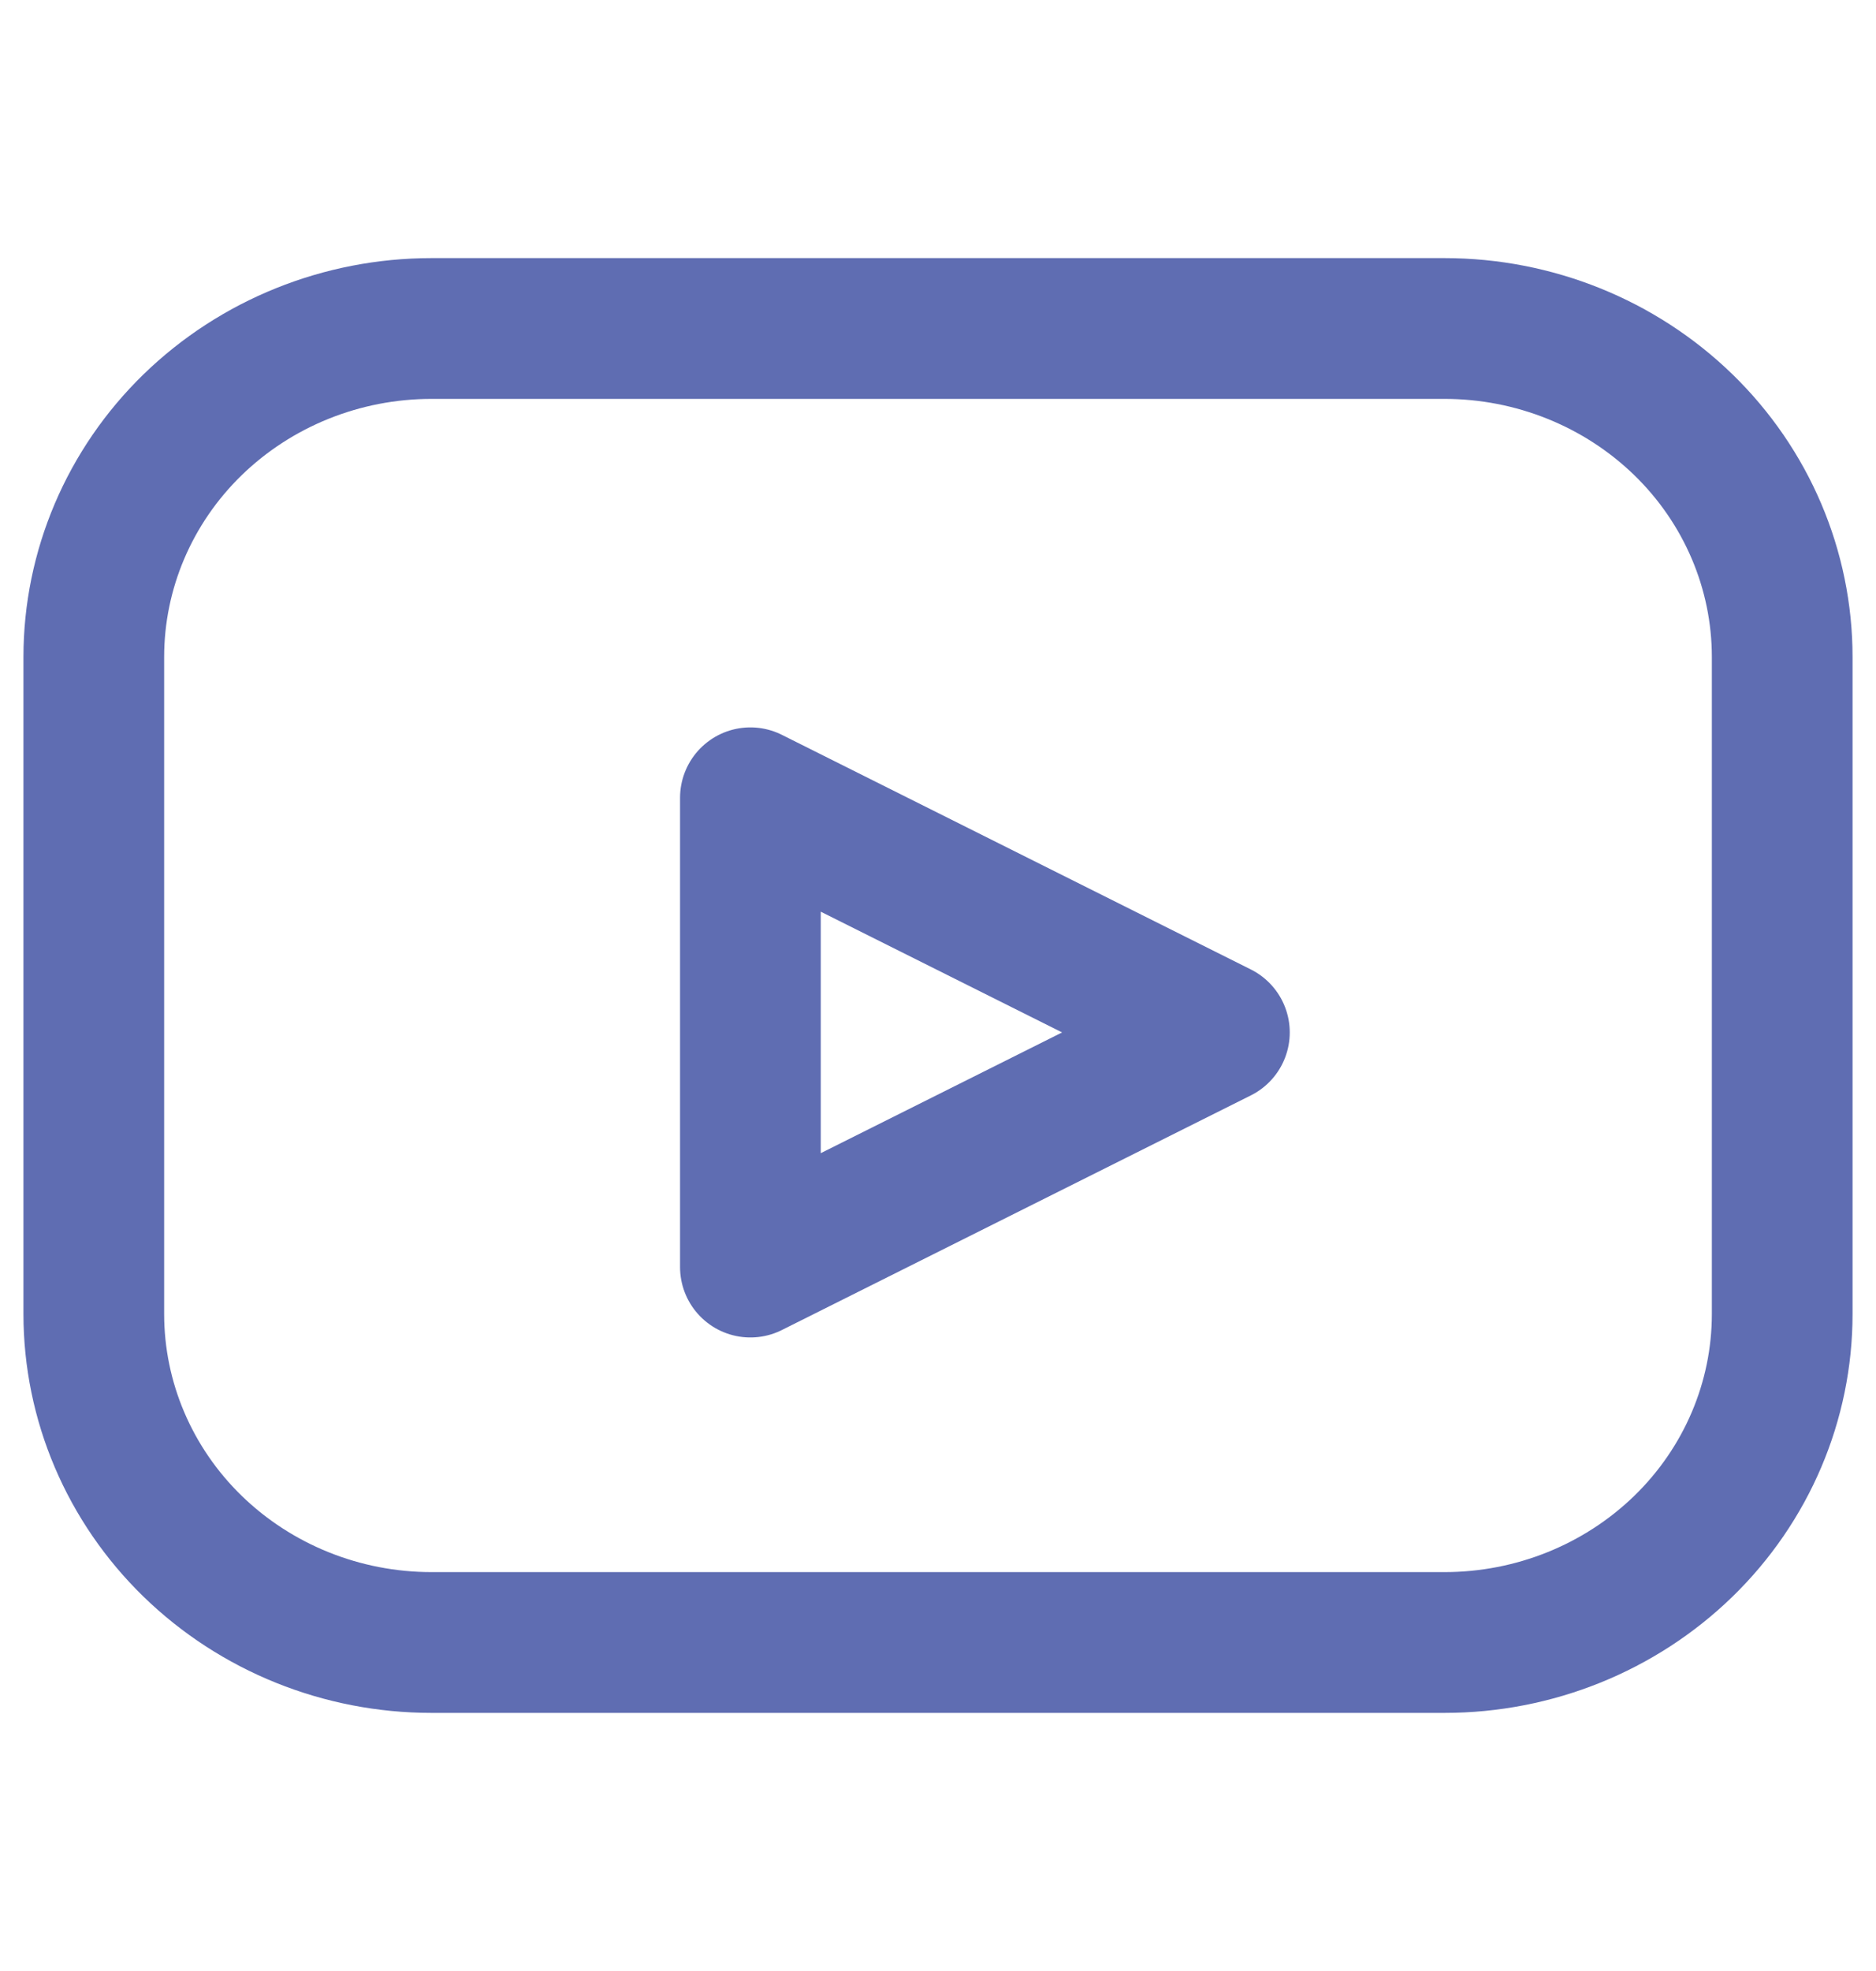
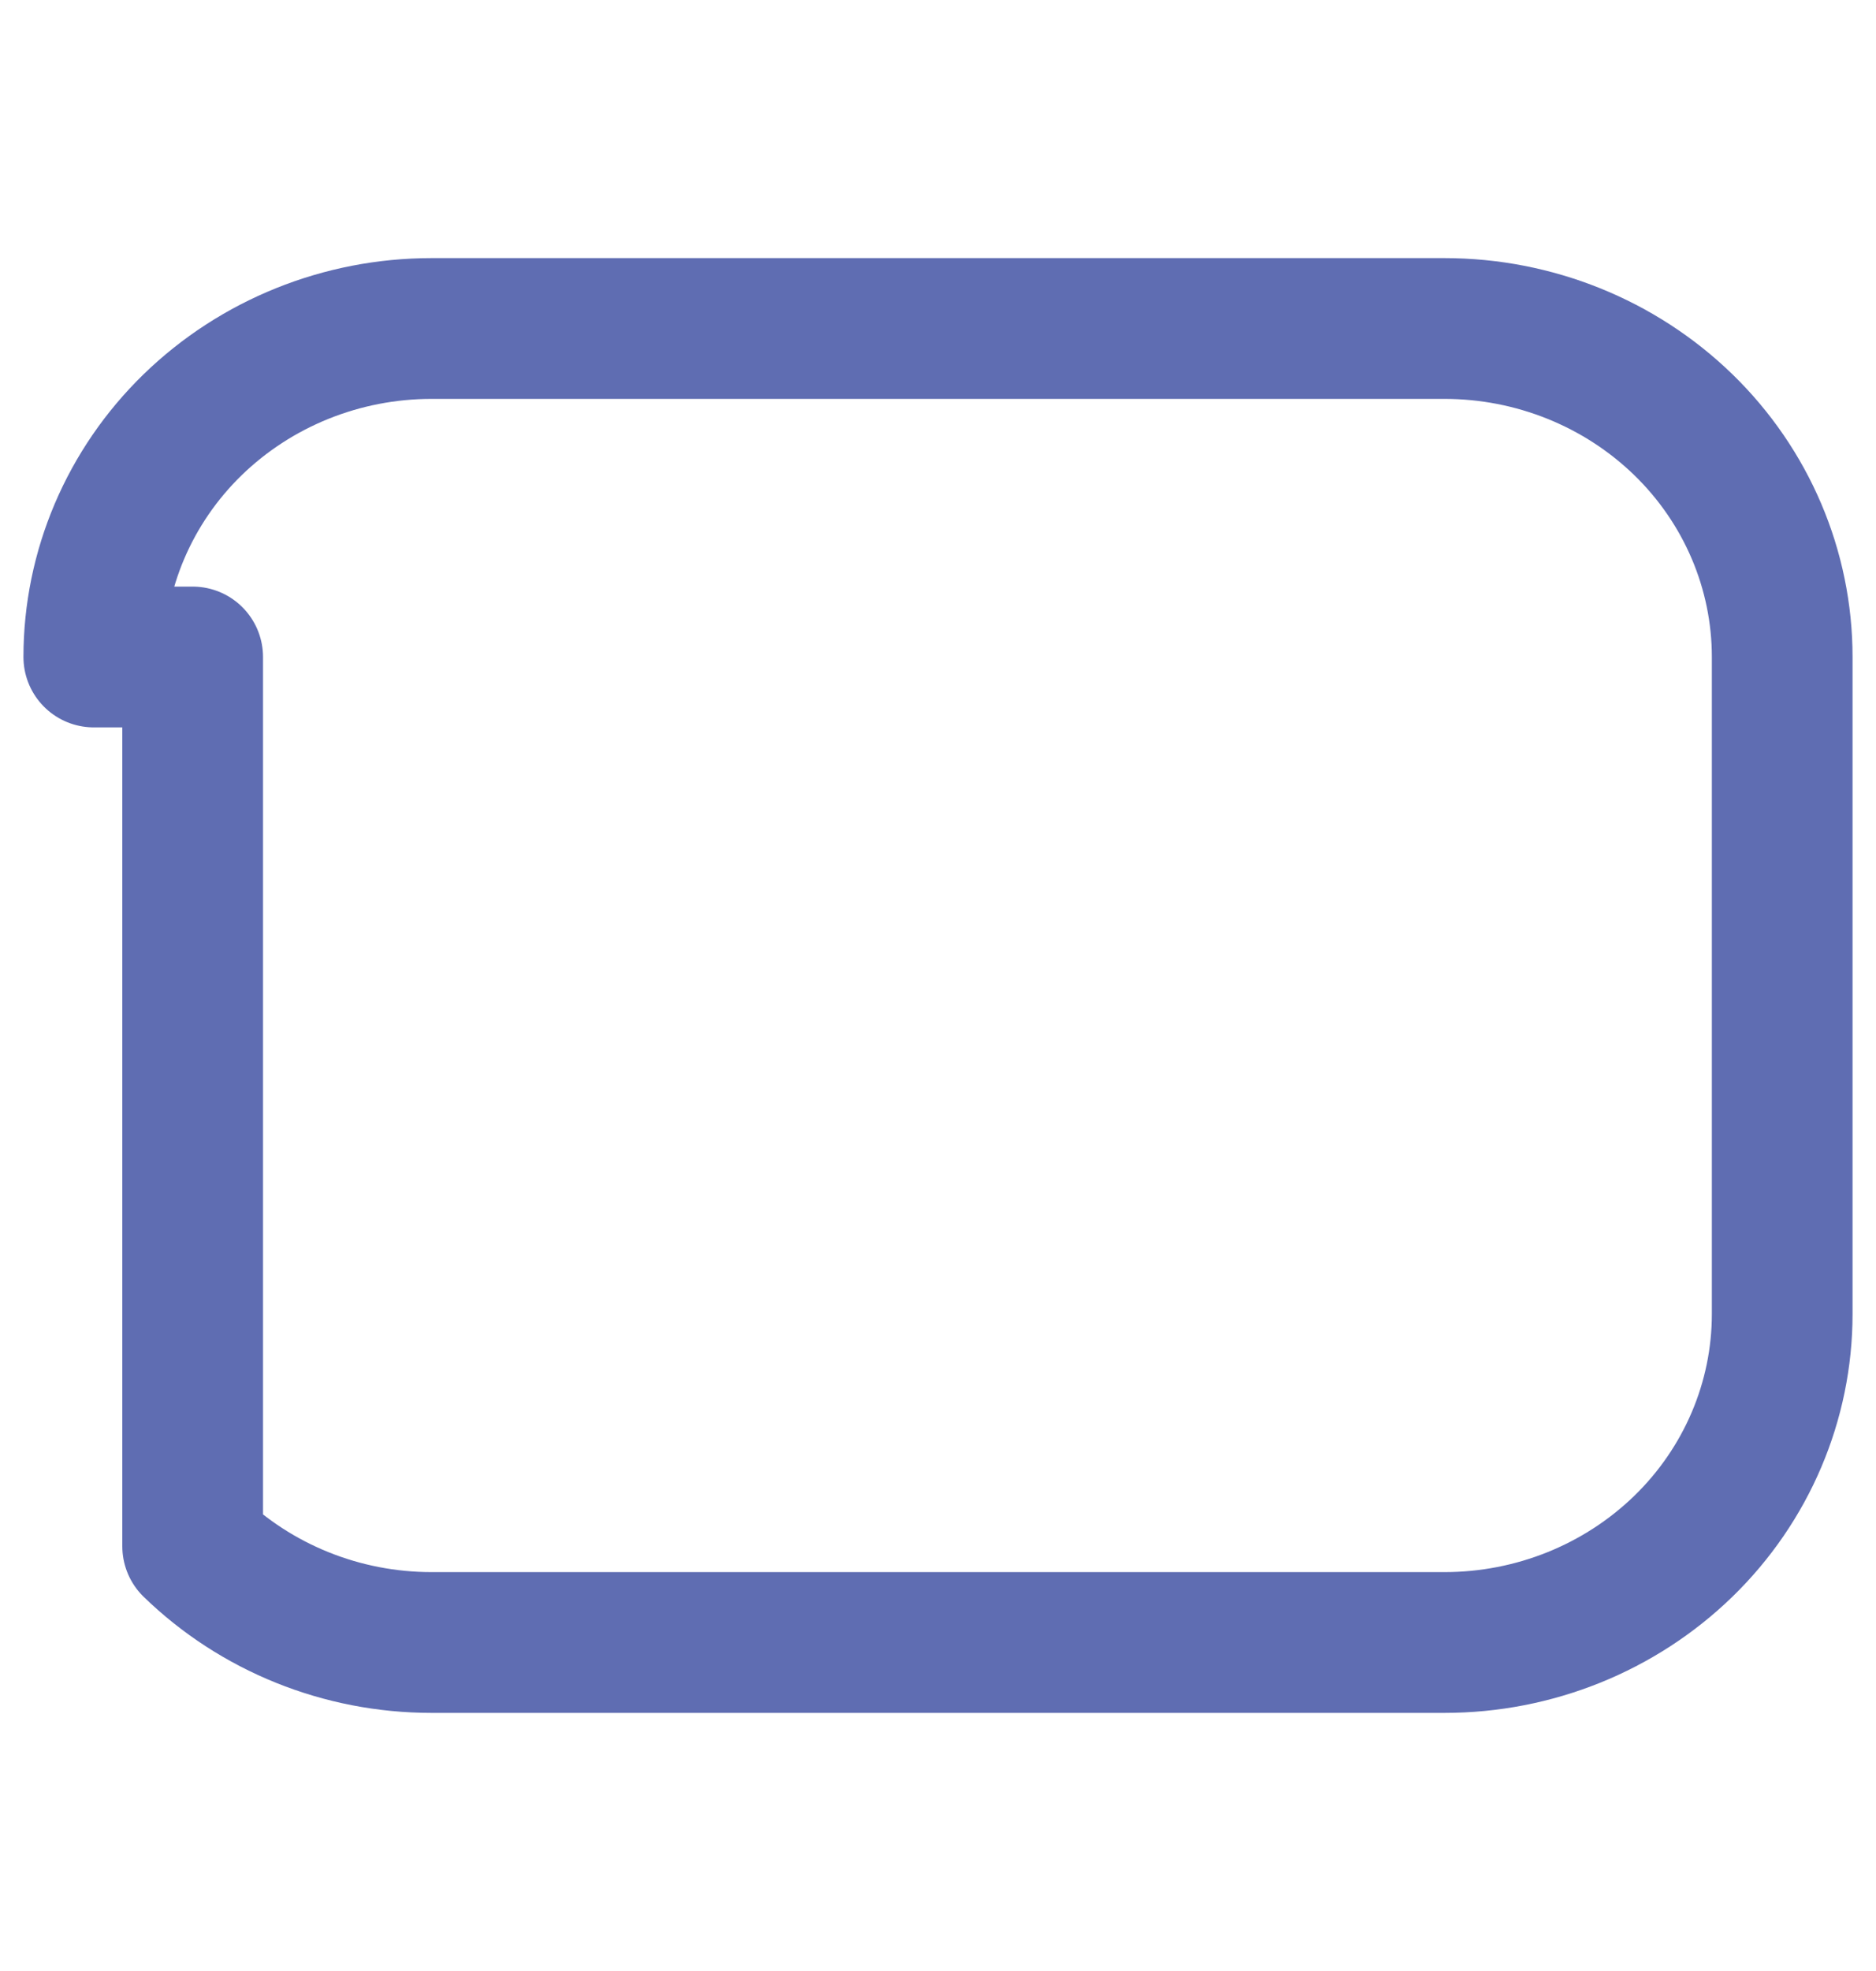
<svg xmlns="http://www.w3.org/2000/svg" width="20" height="21" viewBox="0 0 20 21" fill="none">
-   <path d="M1 7C1 6.072 1.379 5.181 2.054 4.525C2.73 3.869 3.645 3.5 4.6 3.5H15.4C16.355 3.5 17.27 3.869 17.946 4.525C18.621 5.181 19 6.072 19 7V14C19 14.928 18.621 15.819 17.946 16.475C17.27 17.131 16.355 17.5 15.4 17.5H4.6C3.645 17.5 2.73 17.131 2.054 16.475C1.379 15.819 1 14.928 1 14V7Z" stroke="#5F6DB2" stroke-width="1.5" stroke-linecap="round" stroke-linejoin="round" />
-   <path d="M8 8.5L13 11L8 13.5V8.5Z" stroke="#5F6DB2" stroke-width="1.5" stroke-linecap="round" stroke-linejoin="round" />
+   <path d="M1 7C1 6.072 1.379 5.181 2.054 4.525C2.73 3.869 3.645 3.5 4.6 3.5H15.4C16.355 3.5 17.27 3.869 17.946 4.525C18.621 5.181 19 6.072 19 7V14C19 14.928 18.621 15.819 17.946 16.475C17.27 17.131 16.355 17.5 15.4 17.5H4.6C3.645 17.5 2.73 17.131 2.054 16.475V7Z" stroke="#5F6DB2" stroke-width="1.5" stroke-linecap="round" stroke-linejoin="round" />
</svg>